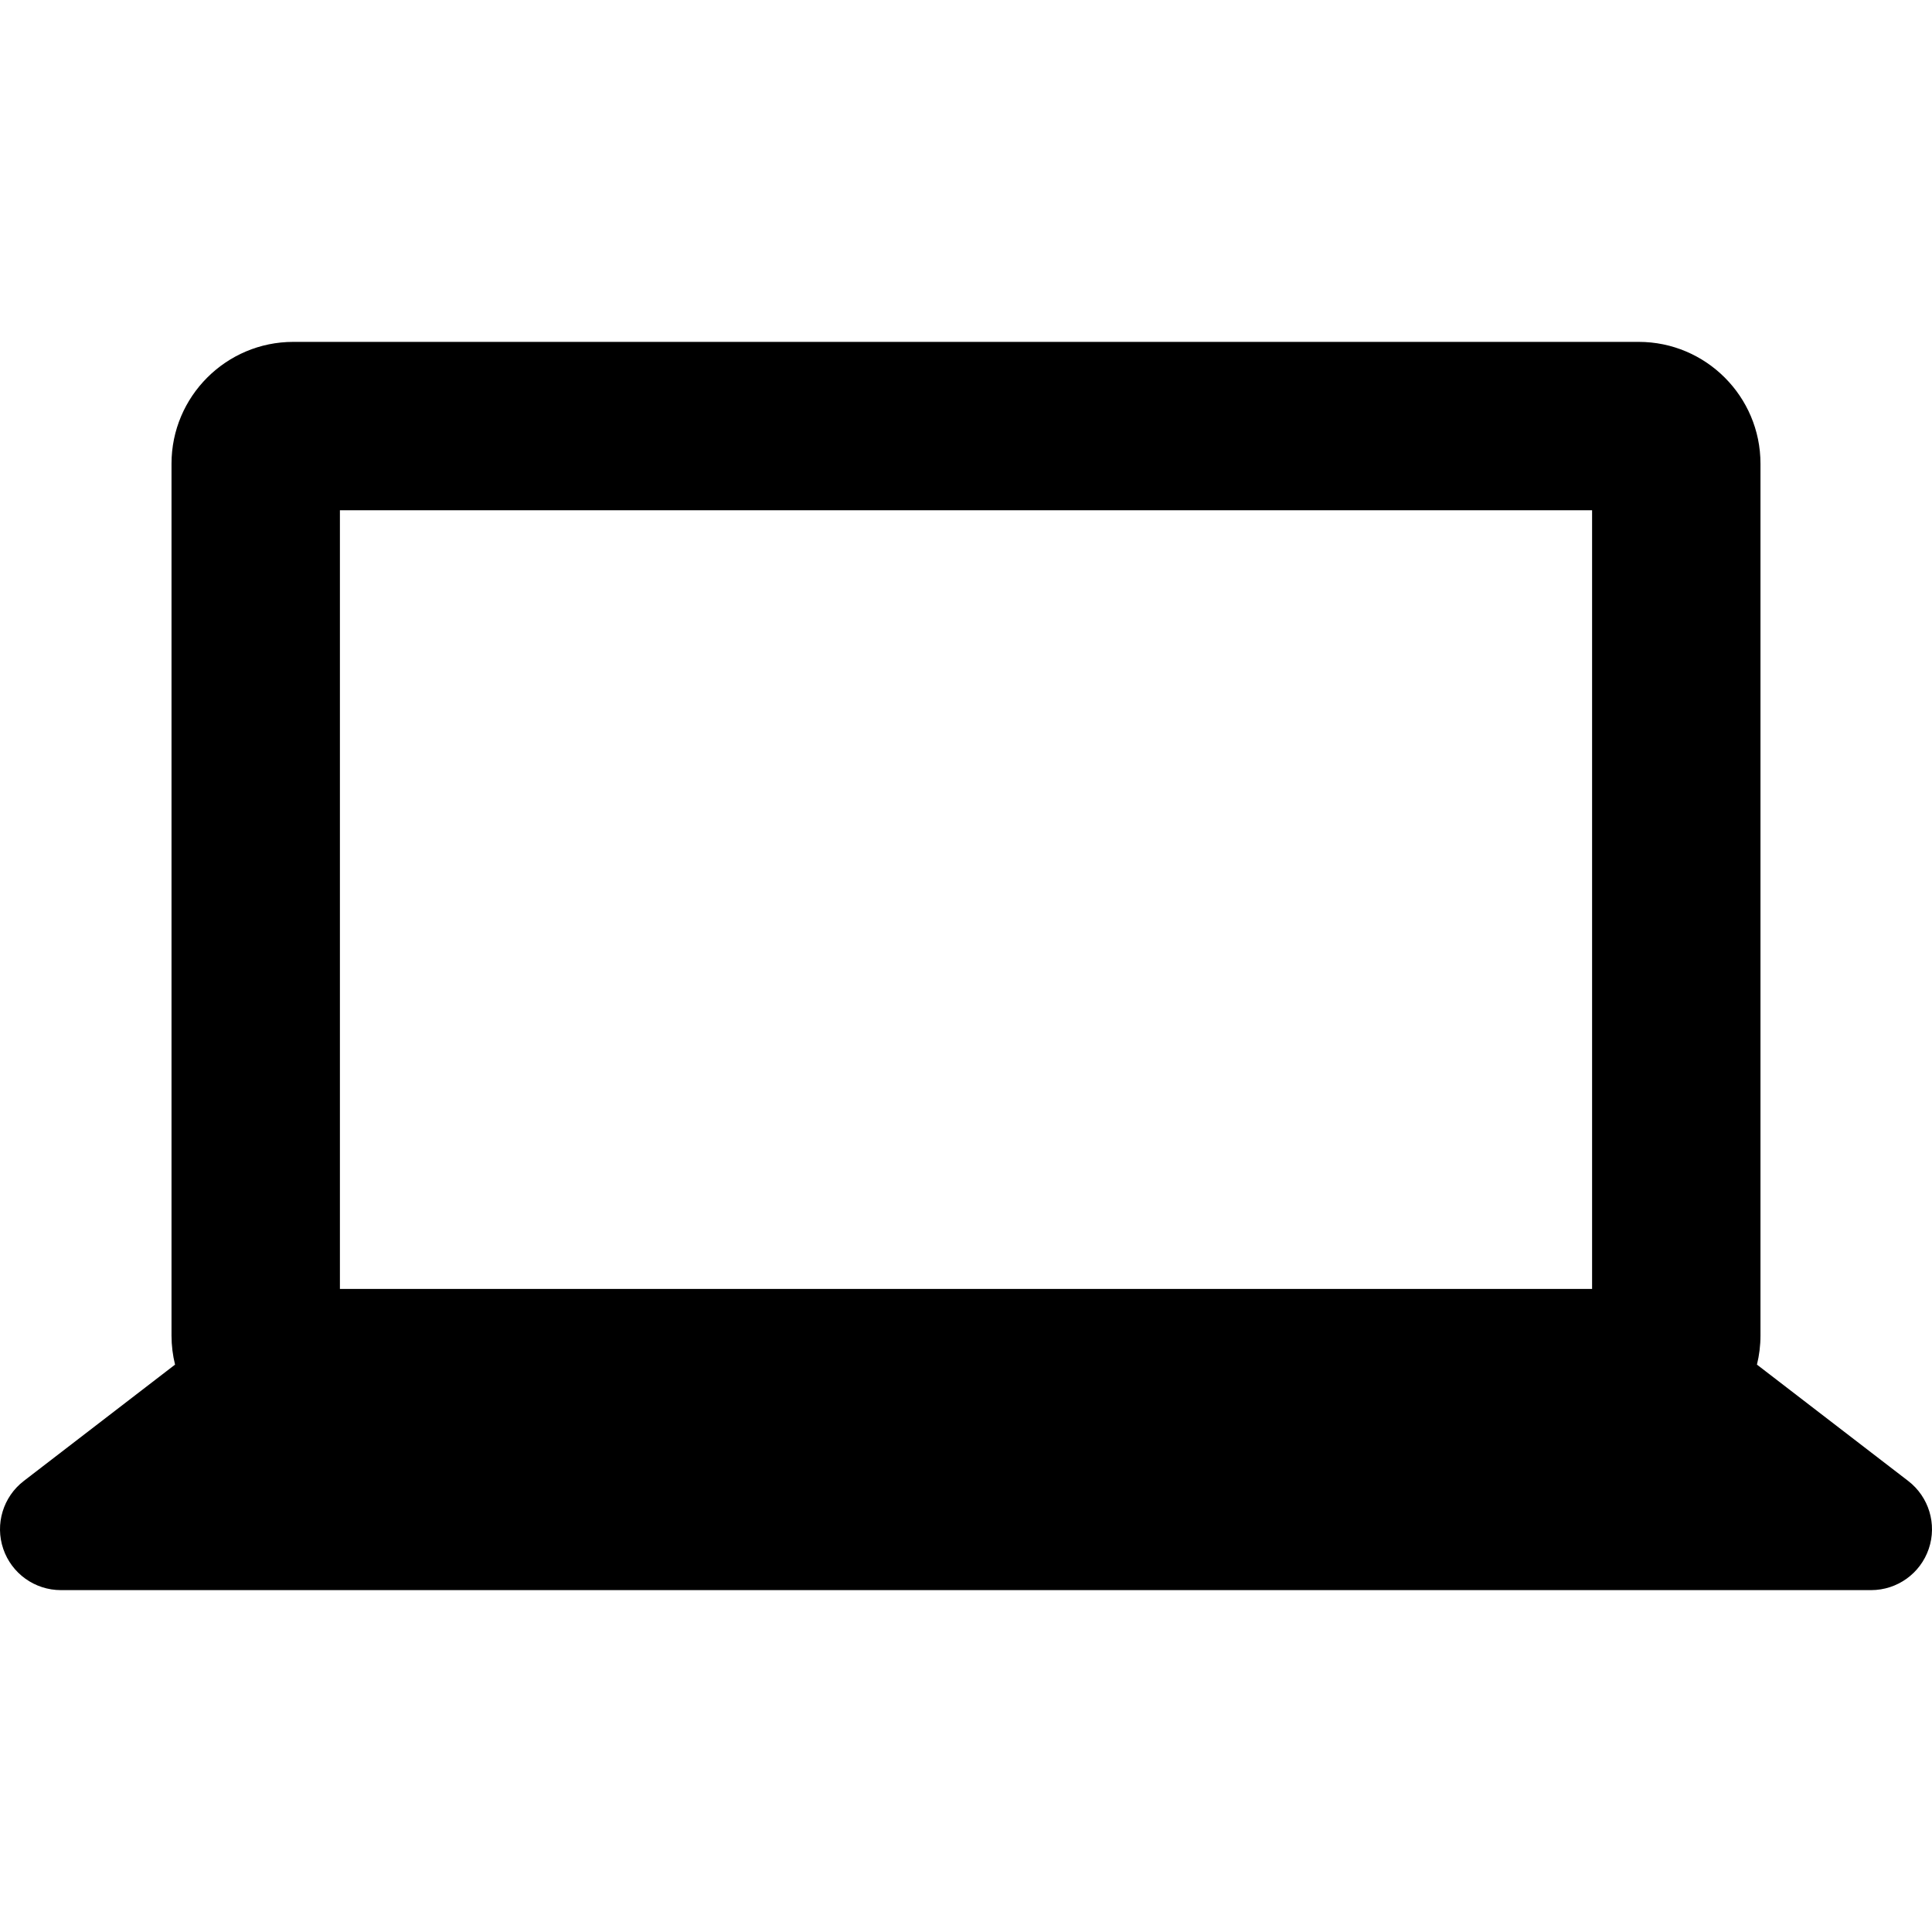
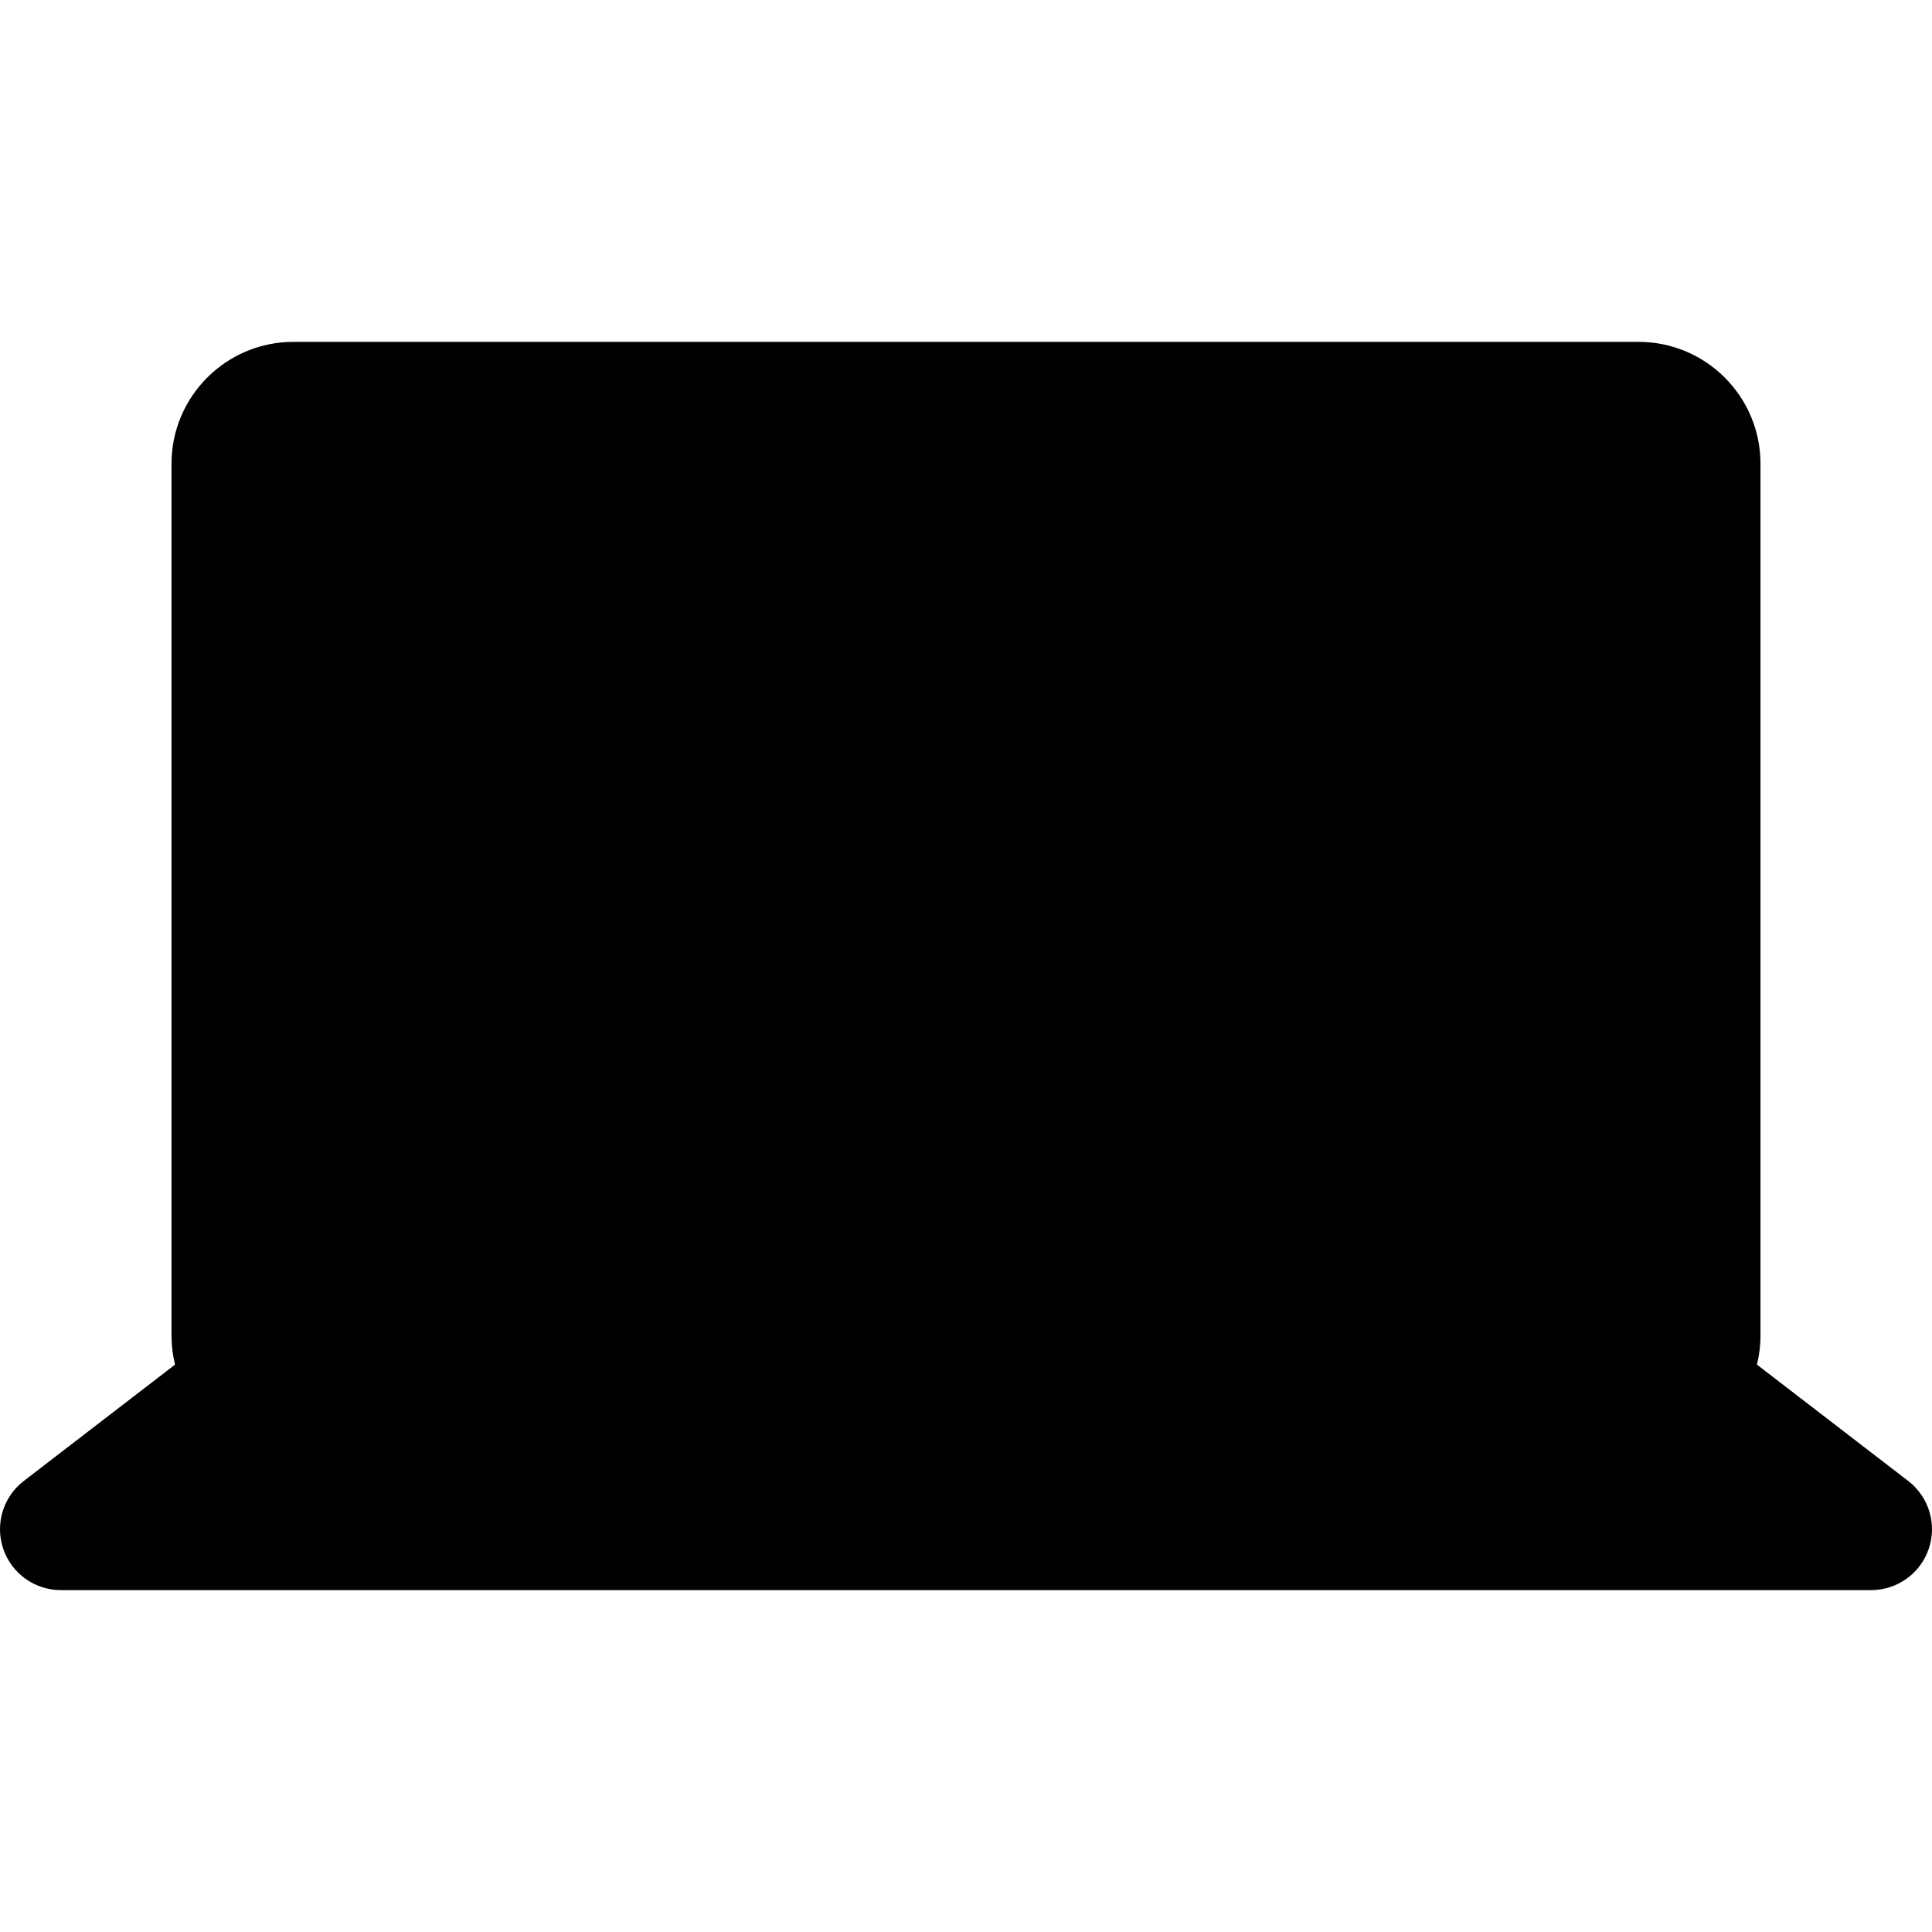
<svg xmlns="http://www.w3.org/2000/svg" fill="#000000" height="800px" width="800px" version="1.1" id="Capa_1" viewBox="0 0 611.999 611.999" xml:space="preserve">
  <g>
-     <path d="M604.47,469.13l-47.921-36.86c0.725-2.953,1.118-6.035,1.118-9.207V146.875c0-21.273-17.304-38.578-38.574-38.578H92.904   c-21.27,0-38.574,17.306-38.574,38.578v276.189c0,3.172,0.393,6.254,1.118,9.207L7.529,469.13   c-6.546,5.036-9.159,13.678-6.501,21.497c2.66,7.818,10.001,13.075,18.259,13.075h573.426c8.258,0,15.599-5.257,18.259-13.075   C613.629,482.809,611.016,474.166,604.47,469.13z M107.673,161.638h396.654v246.661H107.673V161.638z" />
+     <path d="M604.47,469.13l-47.921-36.86c0.725-2.953,1.118-6.035,1.118-9.207V146.875c0-21.273-17.304-38.578-38.574-38.578H92.904   c-21.27,0-38.574,17.306-38.574,38.578v276.189c0,3.172,0.393,6.254,1.118,9.207L7.529,469.13   c-6.546,5.036-9.159,13.678-6.501,21.497c2.66,7.818,10.001,13.075,18.259,13.075h573.426c8.258,0,15.599-5.257,18.259-13.075   C613.629,482.809,611.016,474.166,604.47,469.13z M107.673,161.638h396.654H107.673V161.638z" />
  </g>
</svg>